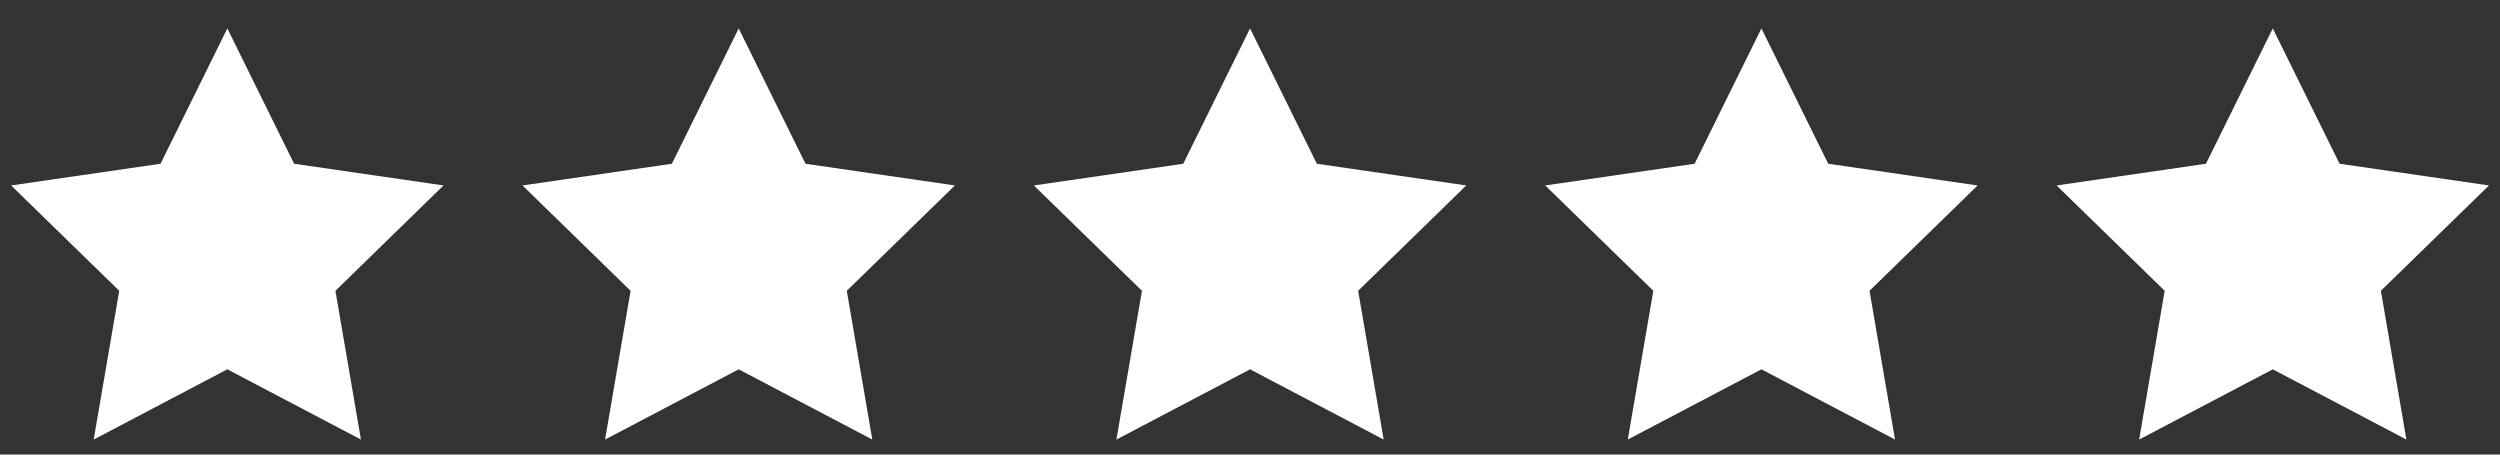
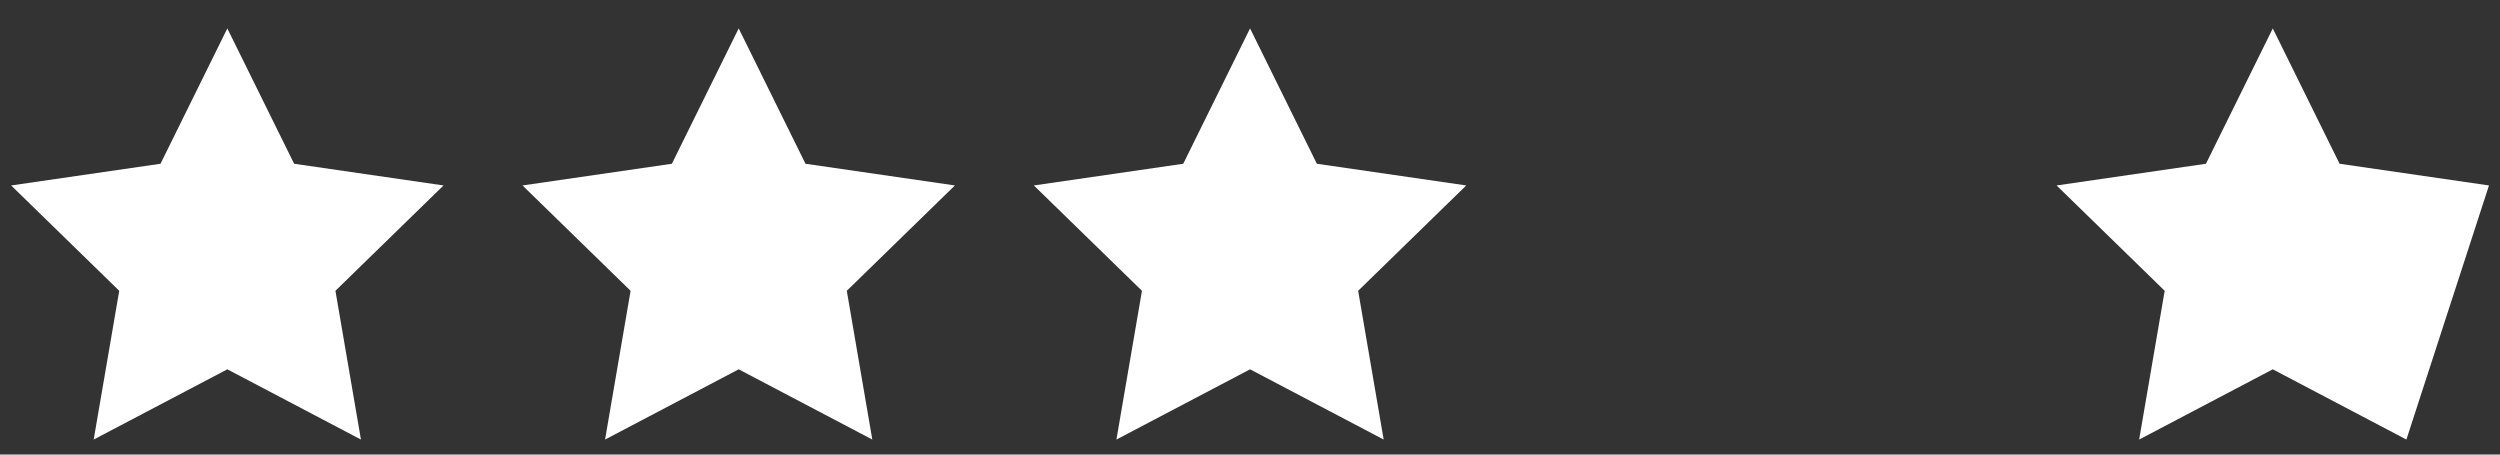
<svg xmlns="http://www.w3.org/2000/svg" fill="none" viewBox="0 0 88 16" height="16" width="88">
  <rect x="0" y="0" width="88" height="16" fill="#333333" stroke="none" />
  <g clip-path="url(#clip0_2983_1613)">
    <path fill="white" d="M8.002 13L3.298 15.472L4.197 10.236L0.392 6.528L5.65 5.764L8.002 1L10.353 5.764L15.612 6.528L11.807 10.236L12.705 15.472L8.002 13Z" clip-rule="evenodd" fill-rule="evenodd" />
  </g>
  <g clip-path="url(#clip1_2983_1613)">
    <path fill="white" d="M26.002 13L21.298 15.472L22.197 10.236L18.392 6.528L23.65 5.764L26.002 1L28.353 5.764L33.612 6.528L29.807 10.236L30.705 15.472L26.002 13Z" clip-rule="evenodd" fill-rule="evenodd" />
  </g>
  <g clip-path="url(#clip2_2983_1613)">
    <path fill="white" d="M44.002 13L39.298 15.472L40.197 10.236L36.392 6.528L41.65 5.764L44.002 1L46.353 5.764L51.612 6.528L47.807 10.236L48.705 15.472L44.002 13Z" clip-rule="evenodd" fill-rule="evenodd" />
  </g>
  <g clip-path="url(#clip3_2983_1613)">
    <path fill="white" d="M62.002 13L57.298 15.472L58.197 10.236L54.392 6.528L59.65 5.764L62.002 1L64.353 5.764L69.612 6.528L65.807 10.236L66.705 15.472L62.002 13Z" clip-rule="evenodd" fill-rule="evenodd" />
  </g>
  <g clip-path="url(#clip4_2983_1613)">
-     <path fill="white" d="M80.002 13L75.298 15.472L76.197 10.236L72.392 6.528L77.65 5.764L80.002 1L82.353 5.764L87.612 6.528L83.807 10.236L84.705 15.472L80.002 13Z" clip-rule="evenodd" fill-rule="evenodd" />
+     <path fill="white" d="M80.002 13L75.298 15.472L76.197 10.236L72.392 6.528L77.65 5.764L80.002 1L82.353 5.764L87.612 6.528L84.705 15.472L80.002 13Z" clip-rule="evenodd" fill-rule="evenodd" />
  </g>
  <defs>
    <clipPath id="clip0_2983_1613">
      <rect fill="white" height="16" width="16" />
    </clipPath>
    <clipPath id="clip1_2983_1613">
      <rect transform="translate(18)" fill="white" height="16" width="16" />
    </clipPath>
    <clipPath id="clip2_2983_1613">
      <rect transform="translate(36)" fill="white" height="16" width="16" />
    </clipPath>
    <clipPath id="clip3_2983_1613">
-       <rect transform="translate(54)" fill="white" height="16" width="16" />
-     </clipPath>
+       </clipPath>
    <clipPath id="clip4_2983_1613">
      <rect transform="translate(72)" fill="white" height="16" width="16" />
    </clipPath>
  </defs>
</svg>